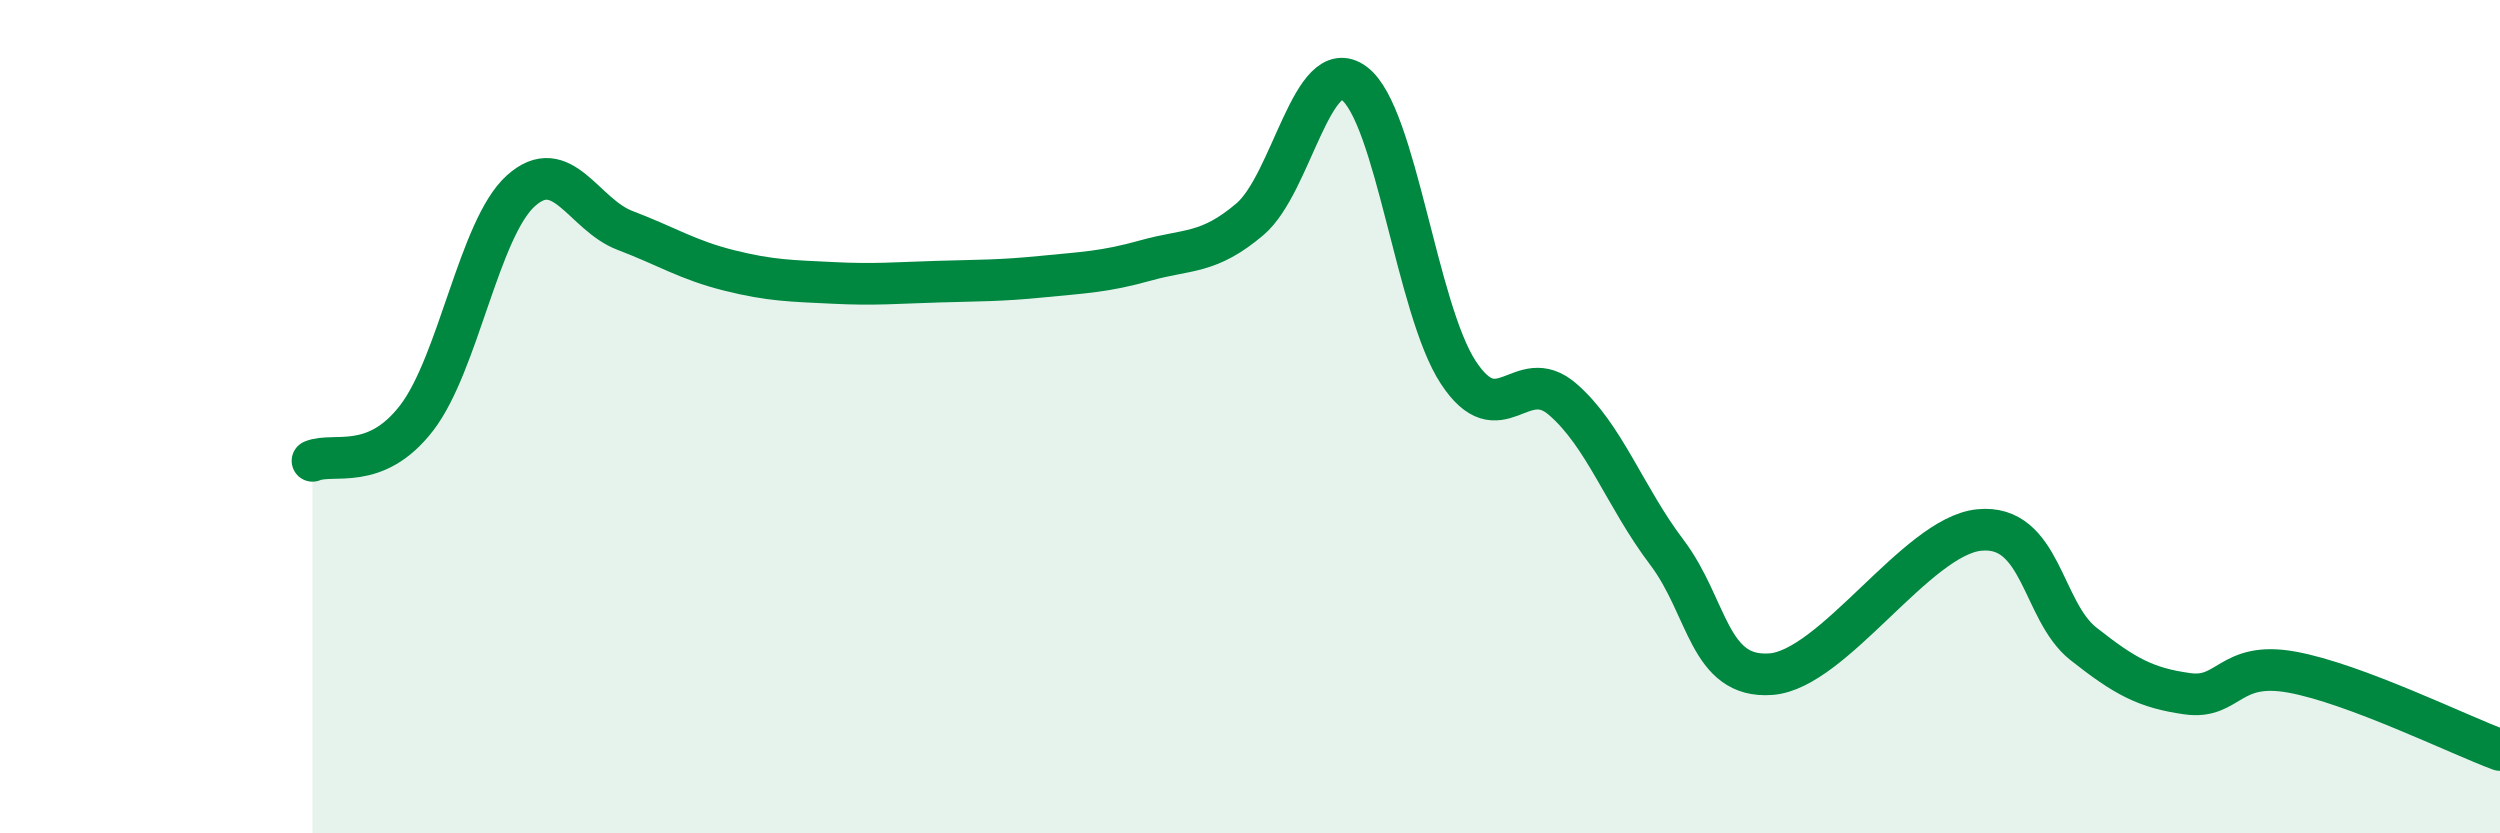
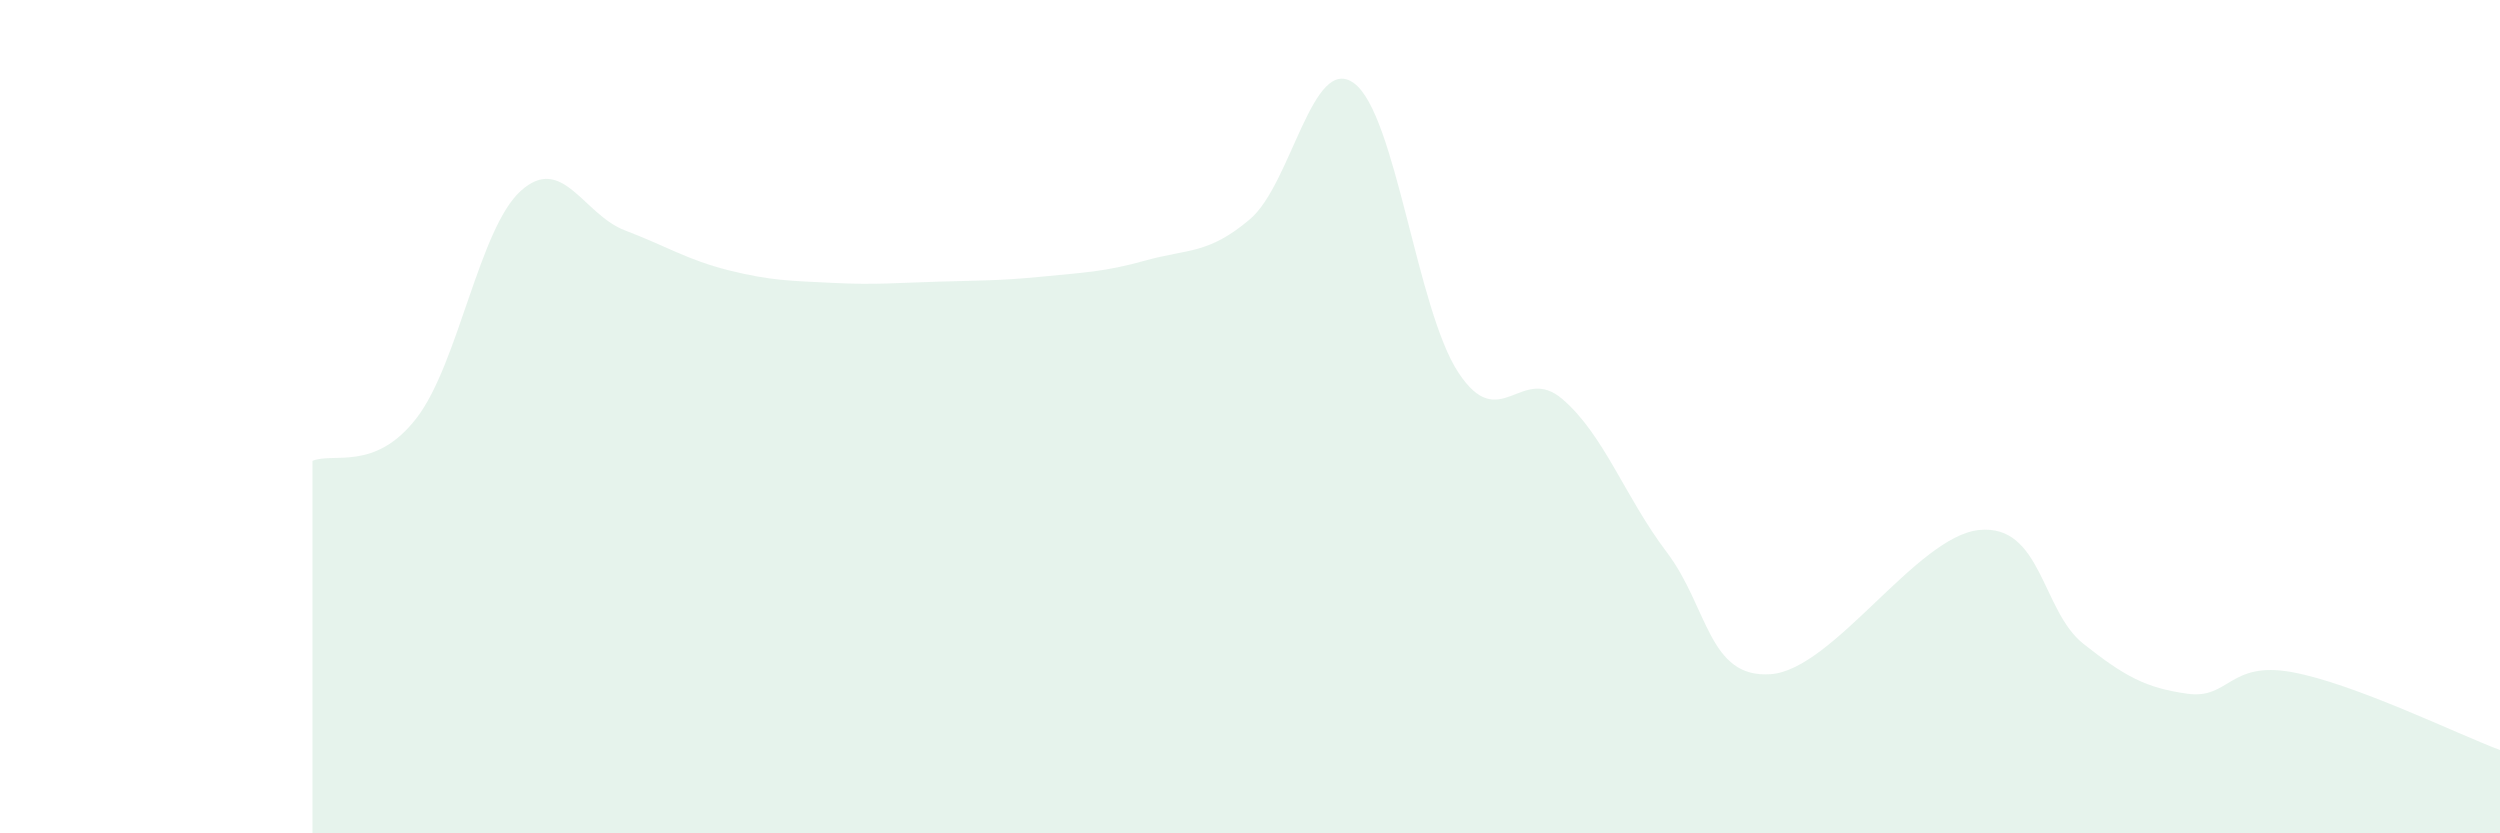
<svg xmlns="http://www.w3.org/2000/svg" width="60" height="20" viewBox="0 0 60 20">
  <path d="M 7.5,11.06 C 8,10.85 9,11.33 10,10.03 C 11,8.73 11.5,5.48 12.5,4.58 C 13.5,3.68 14,5.15 15,5.53 C 16,5.91 16.5,6.24 17.5,6.49 C 18.5,6.74 19,6.74 20,6.79 C 21,6.84 21.5,6.79 22.5,6.76 C 23.5,6.73 24,6.74 25,6.64 C 26,6.54 26.5,6.53 27.5,6.25 C 28.5,5.97 29,6.11 30,5.26 C 31,4.41 31.5,1.26 32.5,2 C 33.5,2.74 34,7.42 35,8.94 C 36,10.46 36.5,8.72 37.5,9.58 C 38.5,10.44 39,11.93 40,13.25 C 41,14.57 41,16.29 42.5,16.18 C 44,16.07 46,12.87 47.5,12.72 C 49,12.57 49,14.66 50,15.45 C 51,16.24 51.5,16.51 52.5,16.65 C 53.5,16.79 53.5,15.86 55,16.13 C 56.5,16.4 59,17.63 60,18L60 20L7.5 20Z" fill="#008740" opacity="0.1" stroke-linecap="round" stroke-linejoin="round" />
-   <path d="M 7.5,11.06 C 8,10.85 9,11.33 10,10.03 C 11,8.73 11.5,5.48 12.5,4.58 C 13.5,3.68 14,5.15 15,5.53 C 16,5.91 16.5,6.24 17.5,6.49 C 18.5,6.74 19,6.74 20,6.79 C 21,6.84 21.5,6.79 22.5,6.76 C 23.5,6.73 24,6.74 25,6.64 C 26,6.54 26.5,6.53 27.5,6.25 C 28.5,5.97 29,6.11 30,5.26 C 31,4.41 31.5,1.26 32.5,2 C 33.5,2.74 34,7.42 35,8.94 C 36,10.46 36.5,8.72 37.5,9.58 C 38.5,10.44 39,11.93 40,13.25 C 41,14.57 41,16.29 42.5,16.18 C 44,16.07 46,12.87 47.5,12.72 C 49,12.57 49,14.66 50,15.45 C 51,16.24 51.5,16.51 52.5,16.65 C 53.5,16.79 53.5,15.86 55,16.13 C 56.5,16.4 59,17.63 60,18" stroke="#008740" stroke-width="1" fill="none" stroke-linecap="round" stroke-linejoin="round" />
</svg>